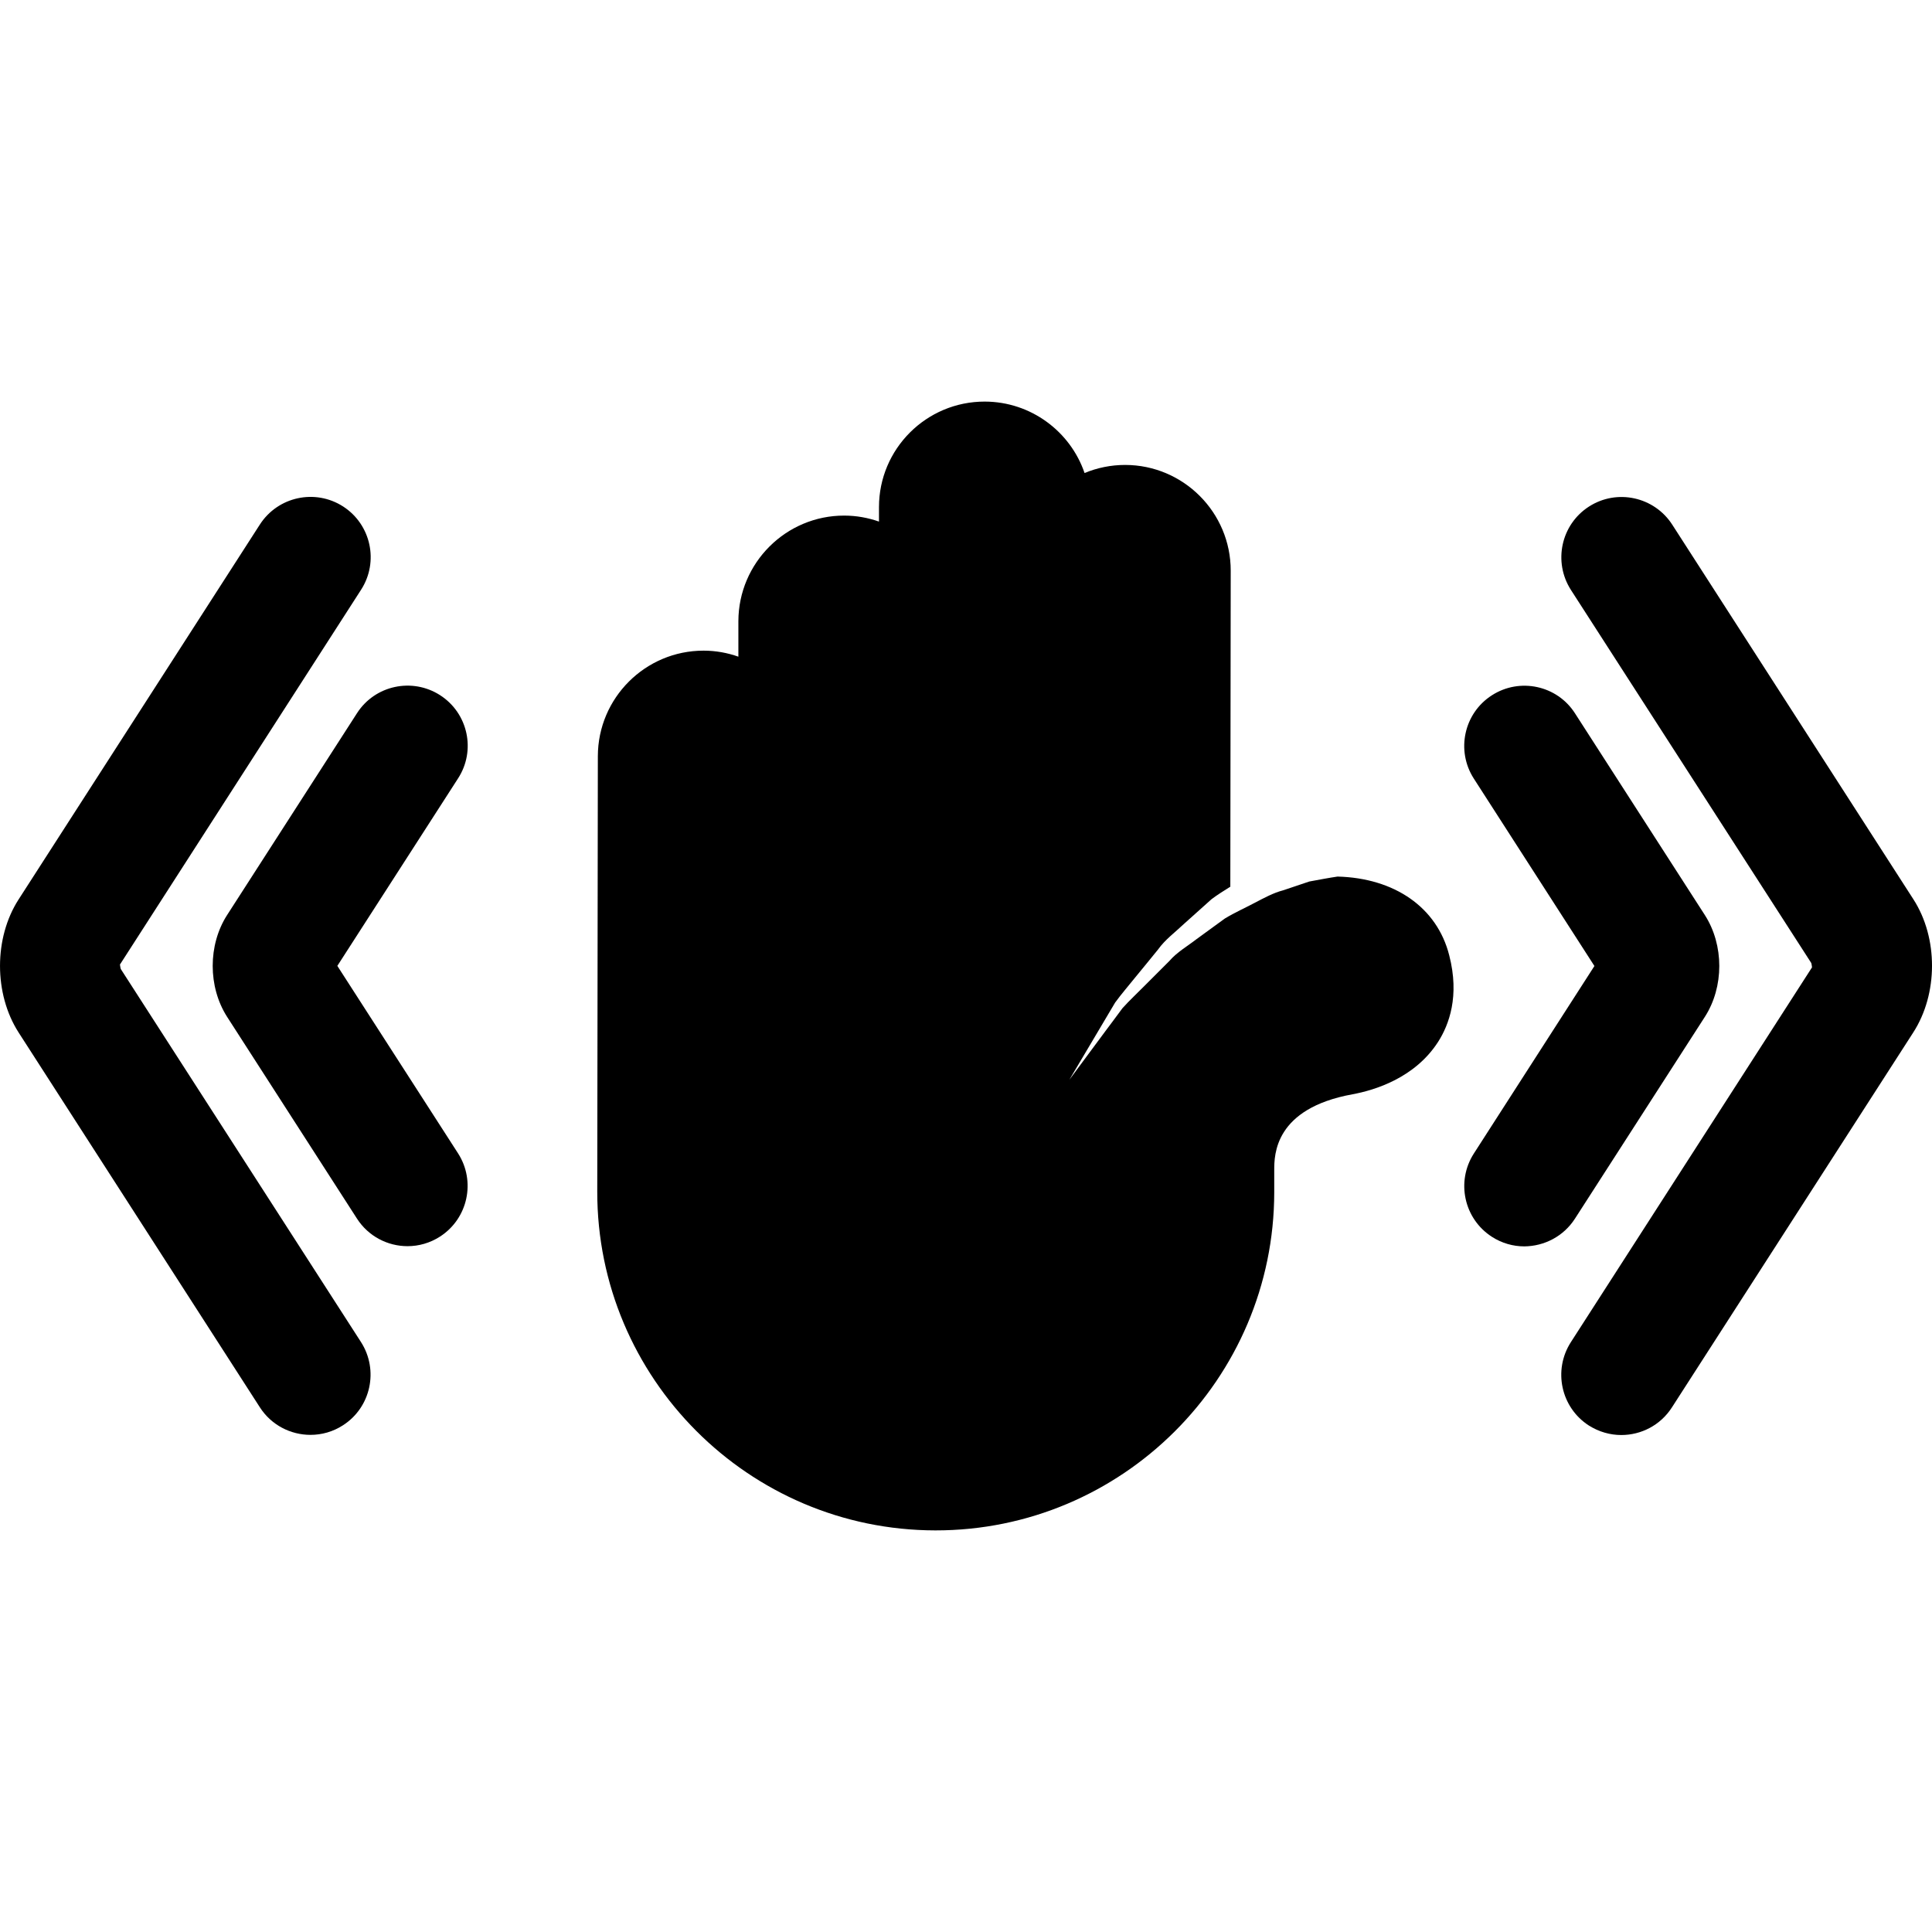
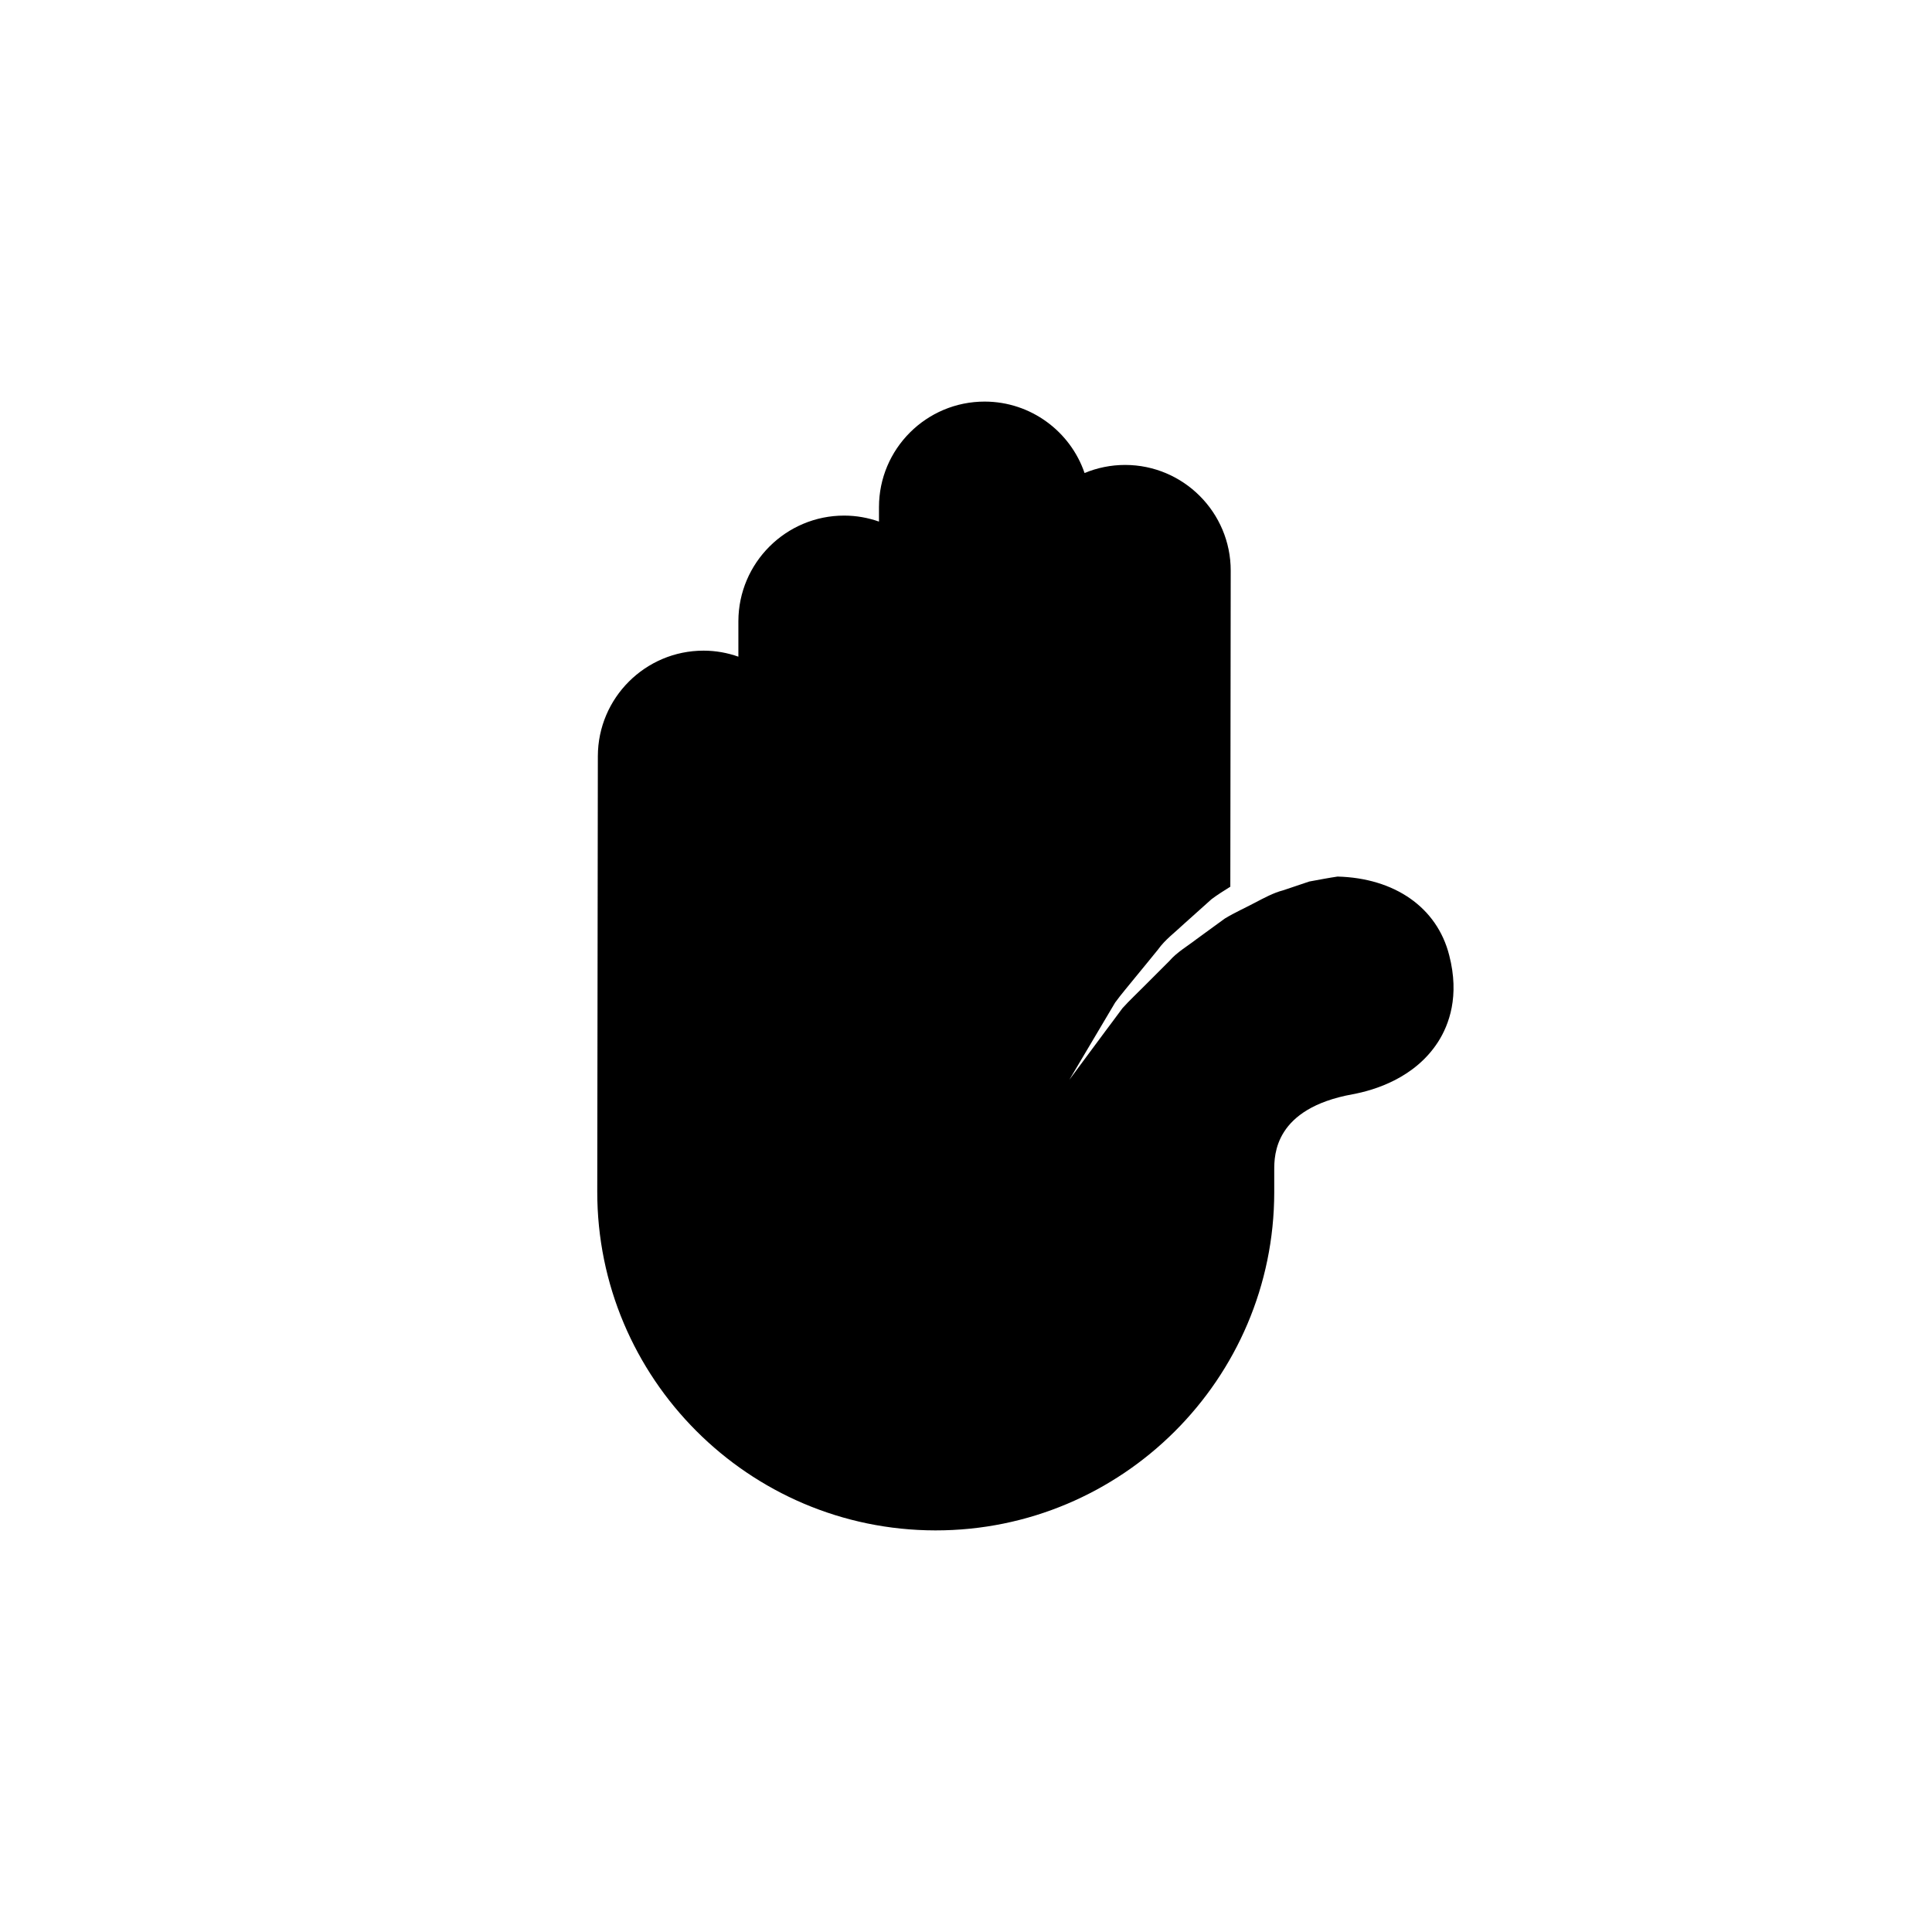
<svg xmlns="http://www.w3.org/2000/svg" version="1.1" id="Capa_1" x="0px" y="0px" width="48.738px" height="48.738px" viewBox="0 0 48.738 48.738" style="enable-background:new 0 0 48.738 48.738;" xml:space="preserve">
  <g>
    <g>
-       <path d="M39.732,30.741l3.277-5.091c0.484-0.754,0.484-1.808,0-2.564l-3.277-5.091c-0.451-0.706-1.395-0.908-2.098-0.454    c-0.705,0.453-0.908,1.394-0.455,2.099l3.043,4.729L37.18,29.1c-0.453,0.706-0.25,1.645,0.455,2.1    c0.254,0.164,0.539,0.242,0.818,0.242C38.955,31.438,39.443,31.191,39.732,30.741z" />
-       <path d="M48.271,22.69l-6.086-9.455c-0.455-0.705-1.396-0.91-2.102-0.455c-0.705,0.454-0.906,1.395-0.455,2.1l6.063,9.412    c0.015,0.037,0.017,0.11,0.021,0.11l-6.086,9.459c-0.451,0.705-0.25,1.645,0.455,2.1c0.258,0.162,0.539,0.24,0.819,0.24    c0.5,0,0.988-0.246,1.277-0.697l6.086-9.455C48.895,25.072,48.896,23.662,48.271,22.69z" />
-       <path d="M11.103,17.538c-0.705-0.453-1.646-0.251-2.098,0.455l-3.277,5.092c-0.483,0.754-0.483,1.808,0,2.565l3.277,5.091    c0.289,0.45,0.778,0.696,1.275,0.696c0.281,0,0.566-0.078,0.82-0.242c0.705-0.454,0.908-1.395,0.455-2.1l-3.045-4.729l3.045-4.729    C12.012,18.932,11.808,17.992,11.103,17.538z" />
-       <path d="M3.047,24.445c-0.014-0.037-0.017-0.11-0.022-0.111l6.084-9.457c0.455-0.706,0.25-1.646-0.453-2.1    c-0.707-0.454-1.646-0.25-2.101,0.456L0.469,22.69c-0.625,0.971-0.625,2.38,0,3.356l6.086,9.455    c0.289,0.451,0.779,0.696,1.277,0.696c0.282,0,0.565-0.077,0.819-0.241c0.707-0.453,0.908-1.396,0.455-2.101L3.047,24.445z" />
      <path d="M33.742,22.113c-0.201,0.029-0.437,0.074-0.714,0.125c-0.205,0.068-0.428,0.143-0.659,0.222    c-0.242,0.062-0.476,0.19-0.716,0.315c-0.241,0.128-0.504,0.245-0.752,0.395c-0.233,0.171-0.475,0.345-0.713,0.519    c-0.233,0.181-0.498,0.331-0.69,0.555c-0.209,0.208-0.414,0.412-0.611,0.611c-0.197,0.201-0.4,0.387-0.572,0.58    c-0.151,0.207-0.301,0.404-0.436,0.586c-0.541,0.73-0.904,1.22-0.904,1.22s0.312-0.523,0.777-1.31    c0.117-0.199,0.244-0.412,0.379-0.639c0.154-0.213,0.338-0.422,0.518-0.648c0.187-0.224,0.371-0.455,0.564-0.69    c0.178-0.251,0.432-0.435,0.656-0.648c0.231-0.208,0.467-0.417,0.694-0.622c0.154-0.116,0.312-0.213,0.474-0.315l0.01-7.971    c0.002-1.471-1.193-2.667-2.662-2.669c-0.363,0-0.709,0.073-1.025,0.204c-0.356-1.045-1.352-1.8-2.518-1.802    c-1.471-0.002-2.668,1.191-2.668,2.662v0.365c-0.274-0.096-0.569-0.151-0.877-0.151c-1.469-0.002-2.666,1.192-2.67,2.663v0.896    c-0.274-0.097-0.569-0.152-0.877-0.152c-1.47-0.001-2.666,1.193-2.668,2.663l-0.015,10.981c-0.006,4.709,3.82,8.543,8.529,8.549    c4.708,0.006,8.545-3.819,8.549-8.528v-0.56c0-0.385,0.004-1.555,1.976-1.914c0.555-0.102,1.573-0.41,2.159-1.324    c0.273-0.428,0.546-1.151,0.279-2.182C36.252,22.886,35.174,22.15,33.742,22.113z" />
    </g>
  </g>
  <g>
</g>
  <g>
</g>
  <g>
</g>
  <g>
</g>
  <g>
</g>
  <g>
</g>
  <g>
</g>
  <g>
</g>
  <g>
</g>
  <g>
</g>
  <g>
</g>
  <g>
</g>
  <g>
</g>
  <g>
</g>
  <g>
</g>
</svg>